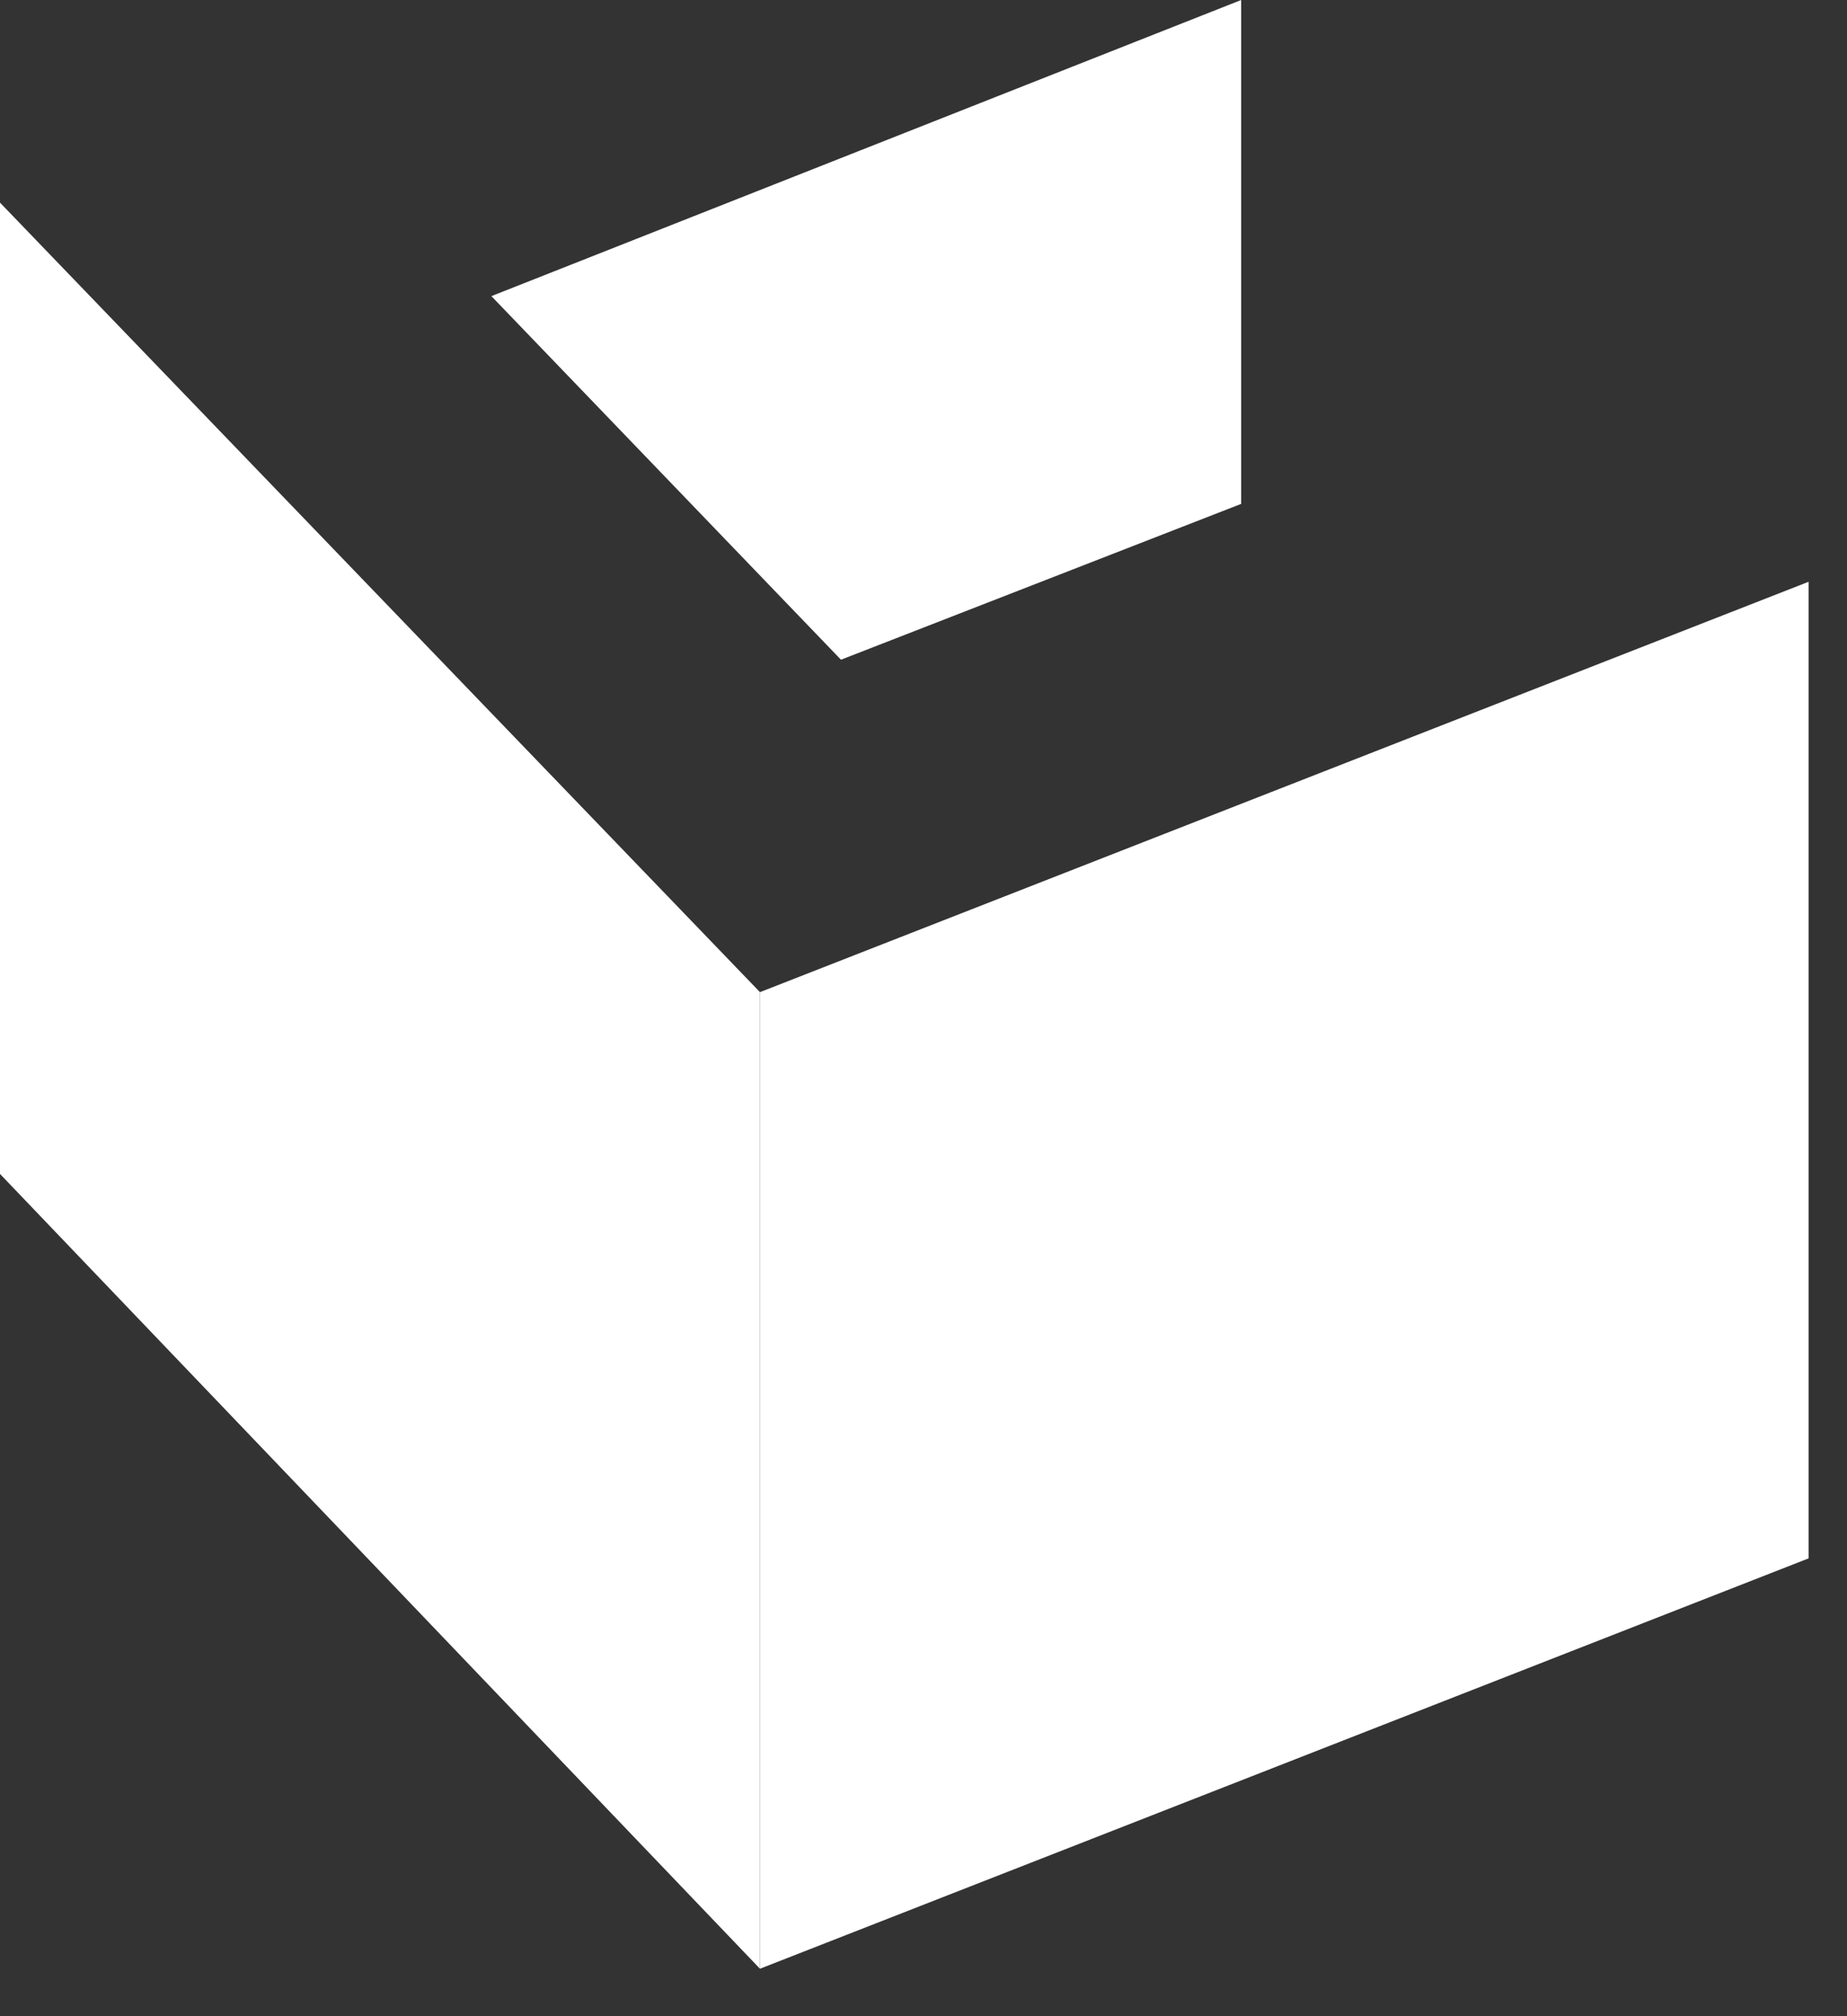
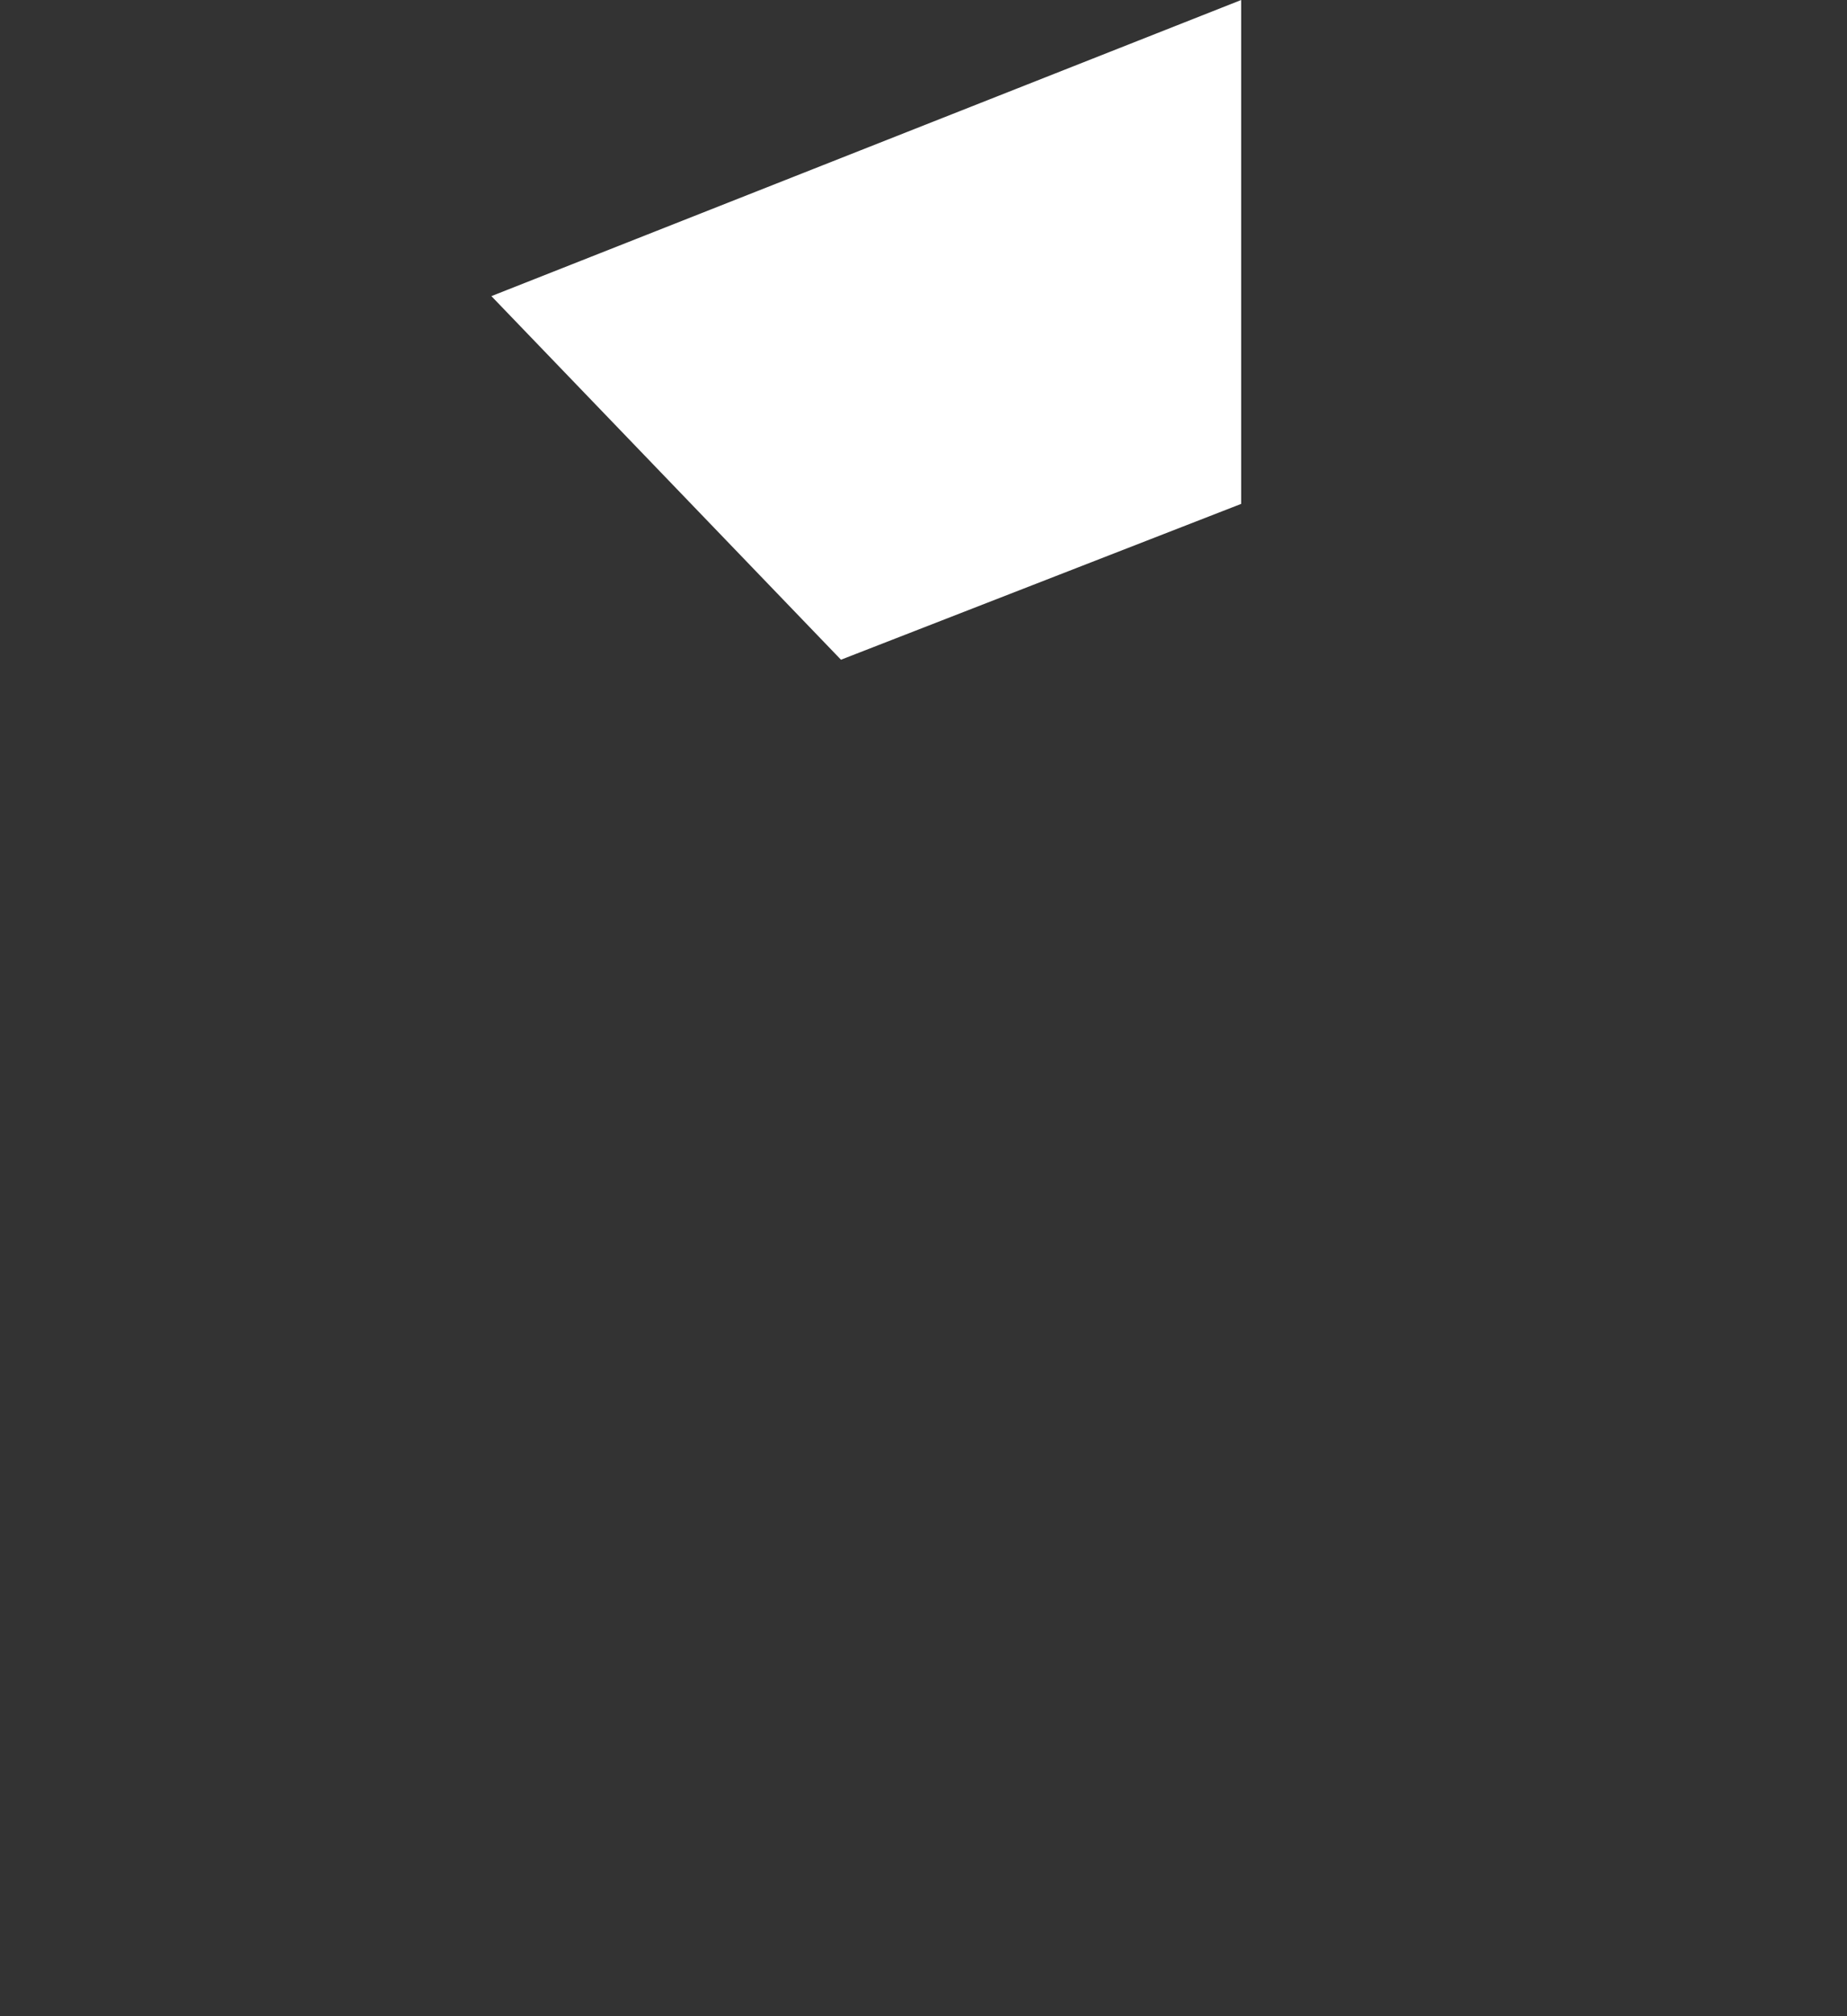
<svg xmlns="http://www.w3.org/2000/svg" width="22" height="24" viewBox="0 0 22 24" fill="none">
  <rect x="0" y="0" width="22" height="24" fill="#333333" stroke="none" />
-   <path d="M9.052 11.81V23.435L21.543 18.55V6.925L9.052 11.81Z" fill="white" />
-   <path d="M0 2.412V13.974L9.052 23.435V11.81L0 2.412Z" fill="white" />
  <path d="M5.853 3.525L10.017 7.853L14.784 5.998V0L5.853 3.525Z" fill="white" />
</svg>